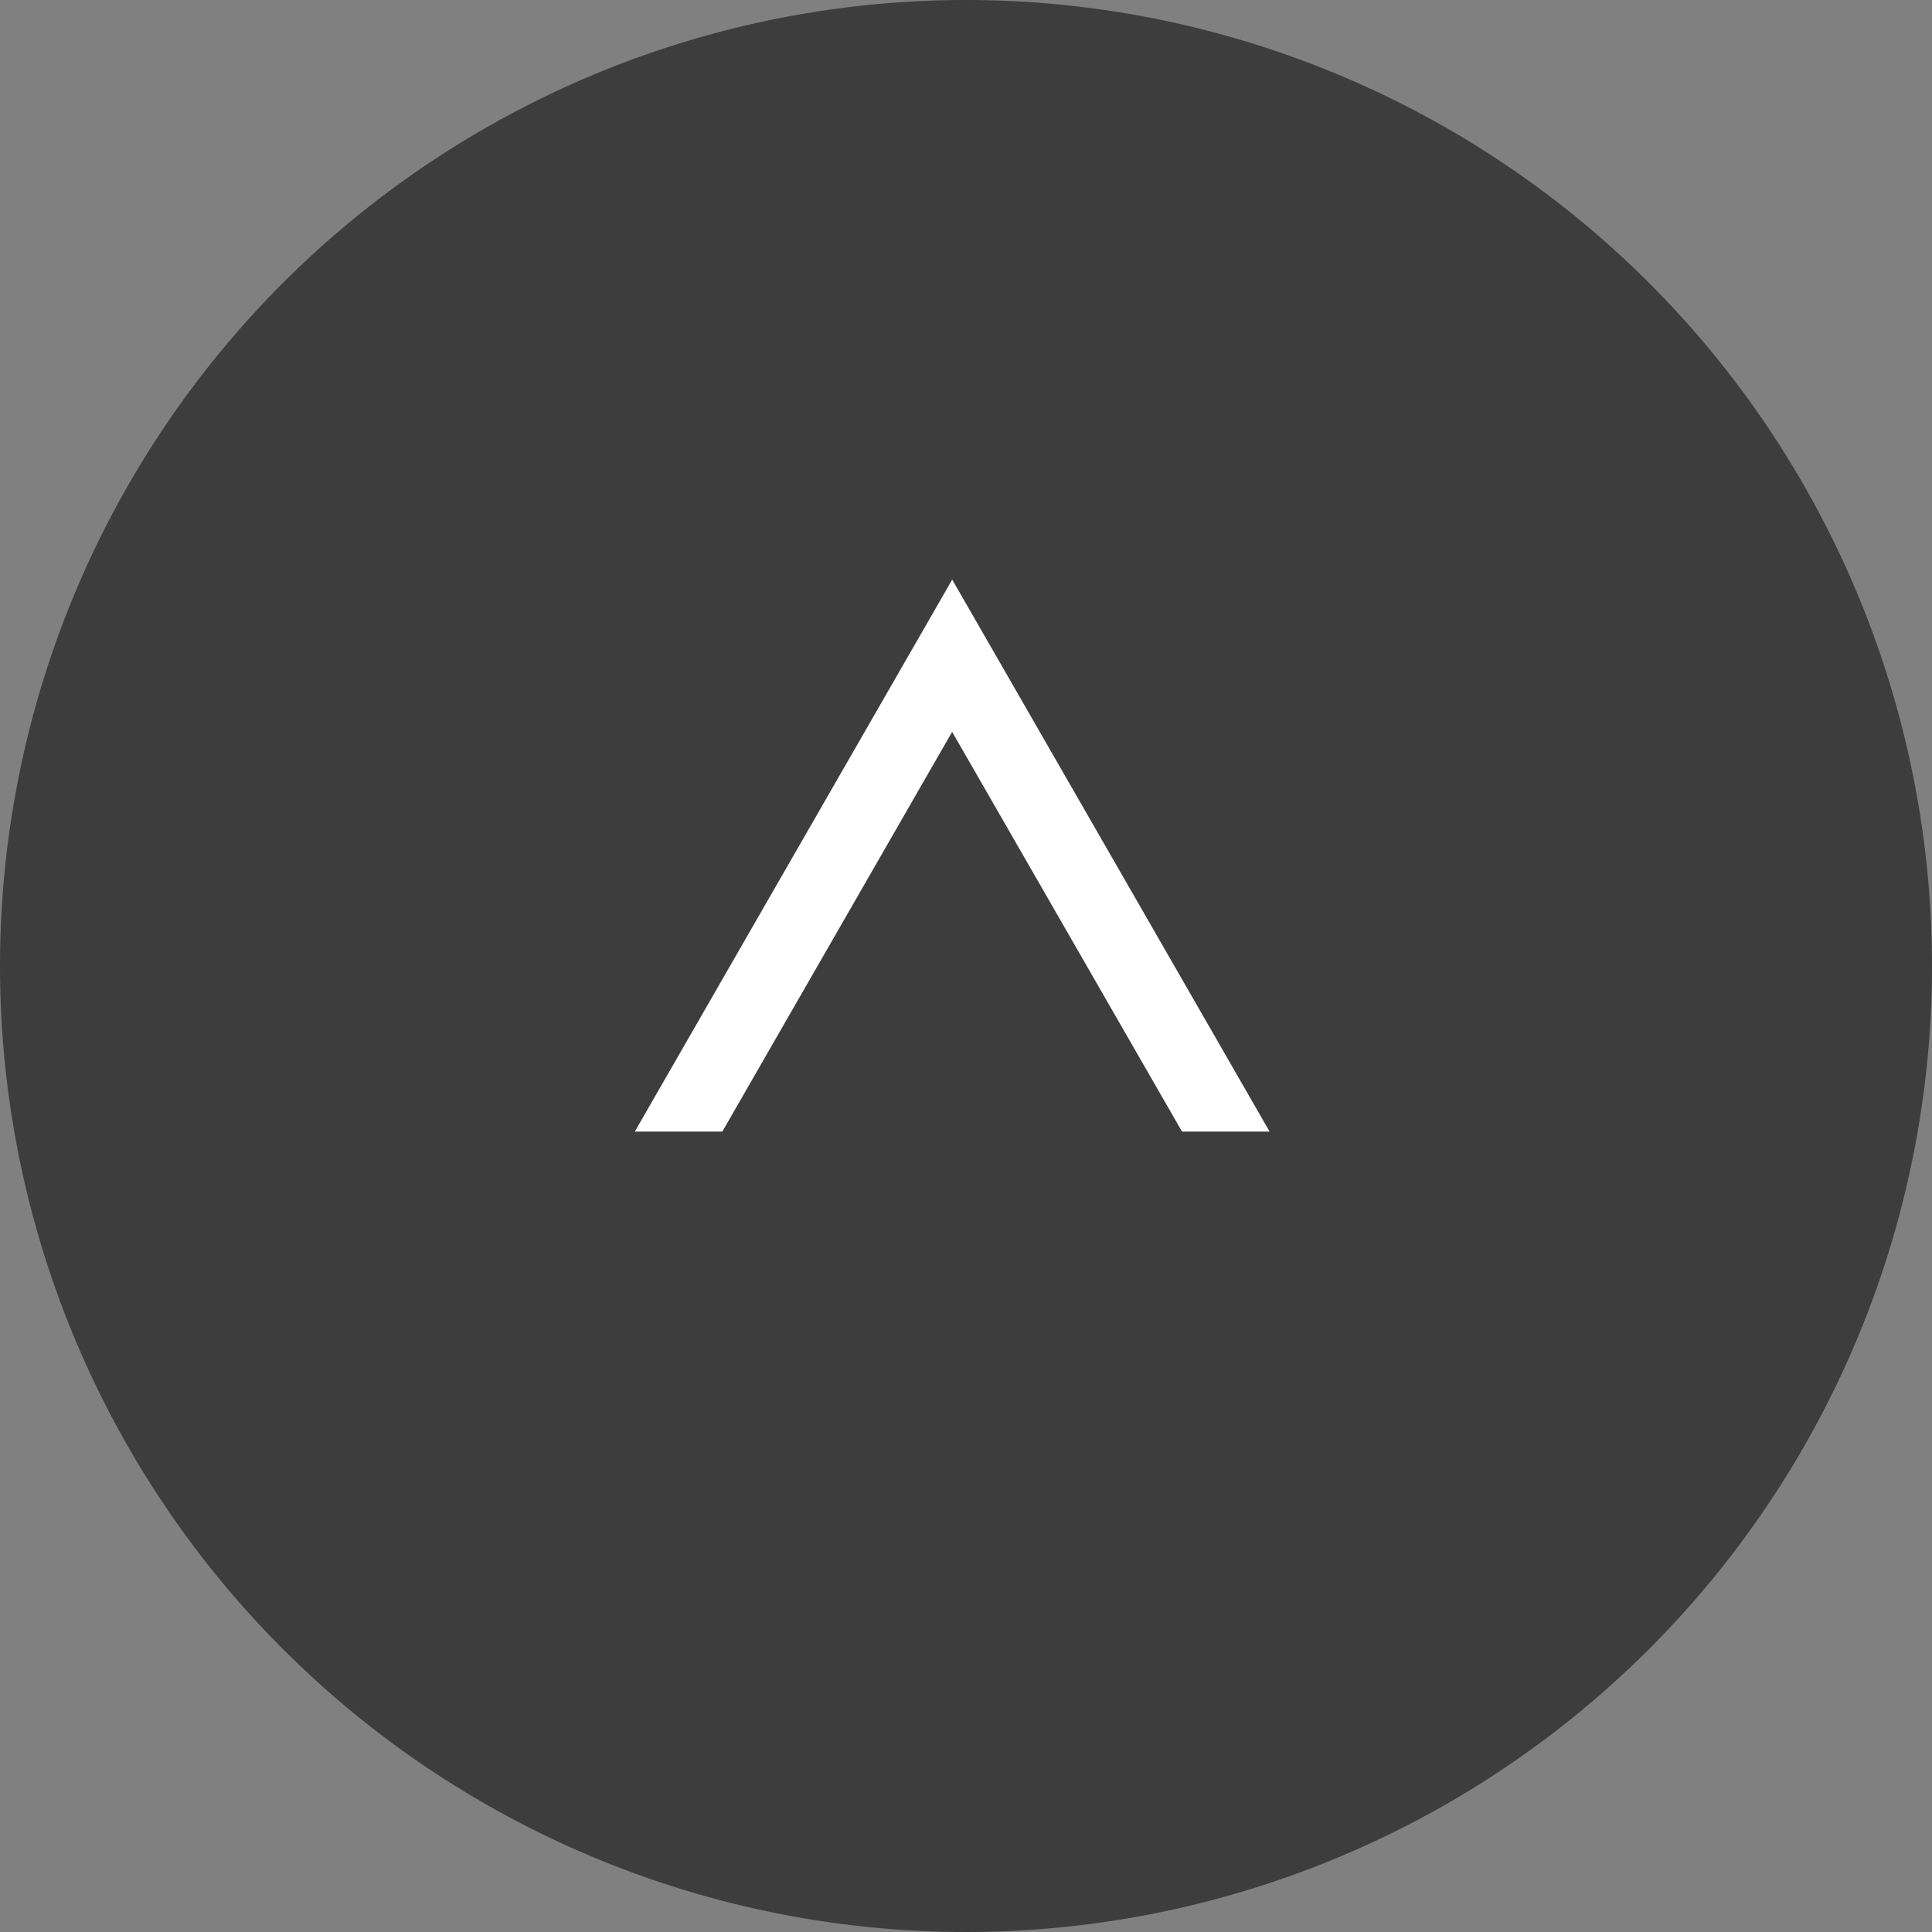
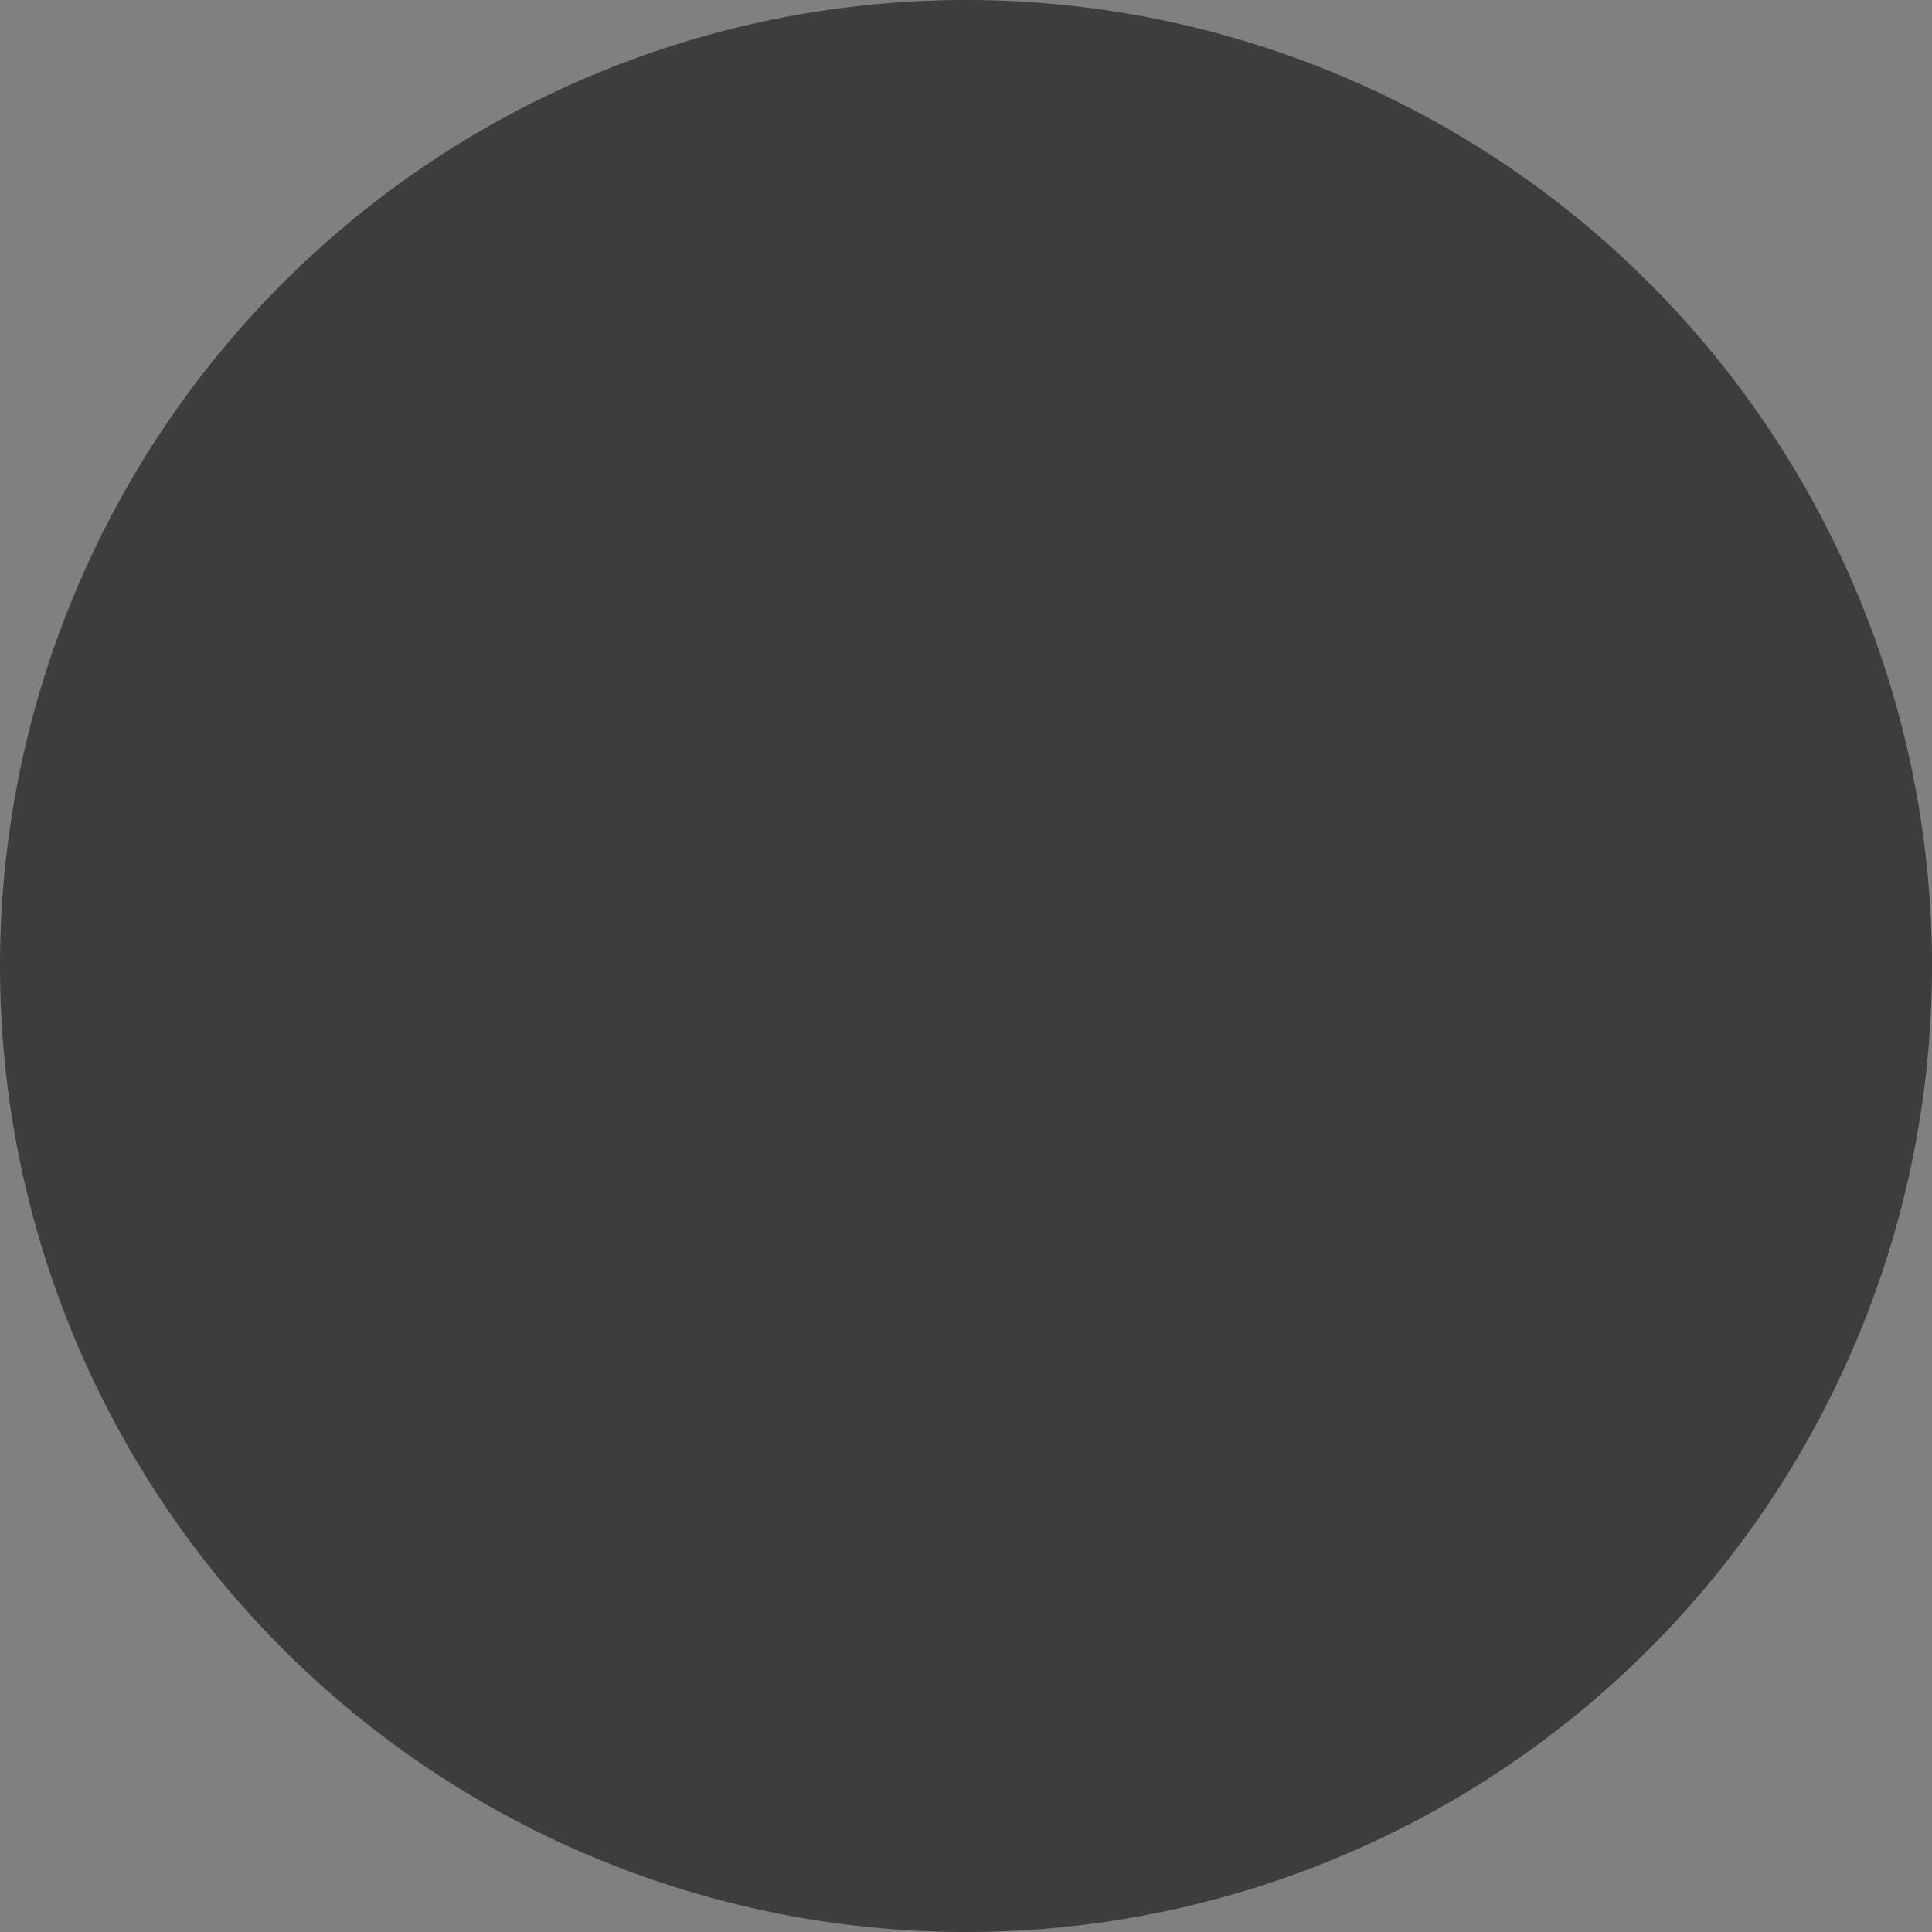
<svg xmlns="http://www.w3.org/2000/svg" width="70" height="70" viewBox="0 0 70 70">
  <rect x="0" y="0" width="70" height="70" fill="#808080" stroke="none" />
  <g id="グループ_14009" data-name="グループ 14009" transform="translate(-7122 8258)">
    <g id="コンポーネント_112_2" data-name="コンポーネント 112 – 2" transform="translate(7122 -8258)">
      <path id="パス_66046" data-name="パス 66046" d="M35,0A35,35,0,1,1,0,35,35,35,0,0,1,35,0Z" fill="#222" opacity="0.7" />
-       <path id="前面オブジェクトで型抜き_11" data-name="前面オブジェクトで型抜き 11" d="M-5349,9240h-3.173l-8.329-14.484-8.327,14.484H-5372l11.5-20,11.5,20Z" transform="translate(5395 -9199)" fill="#fff" />
    </g>
  </g>
</svg>